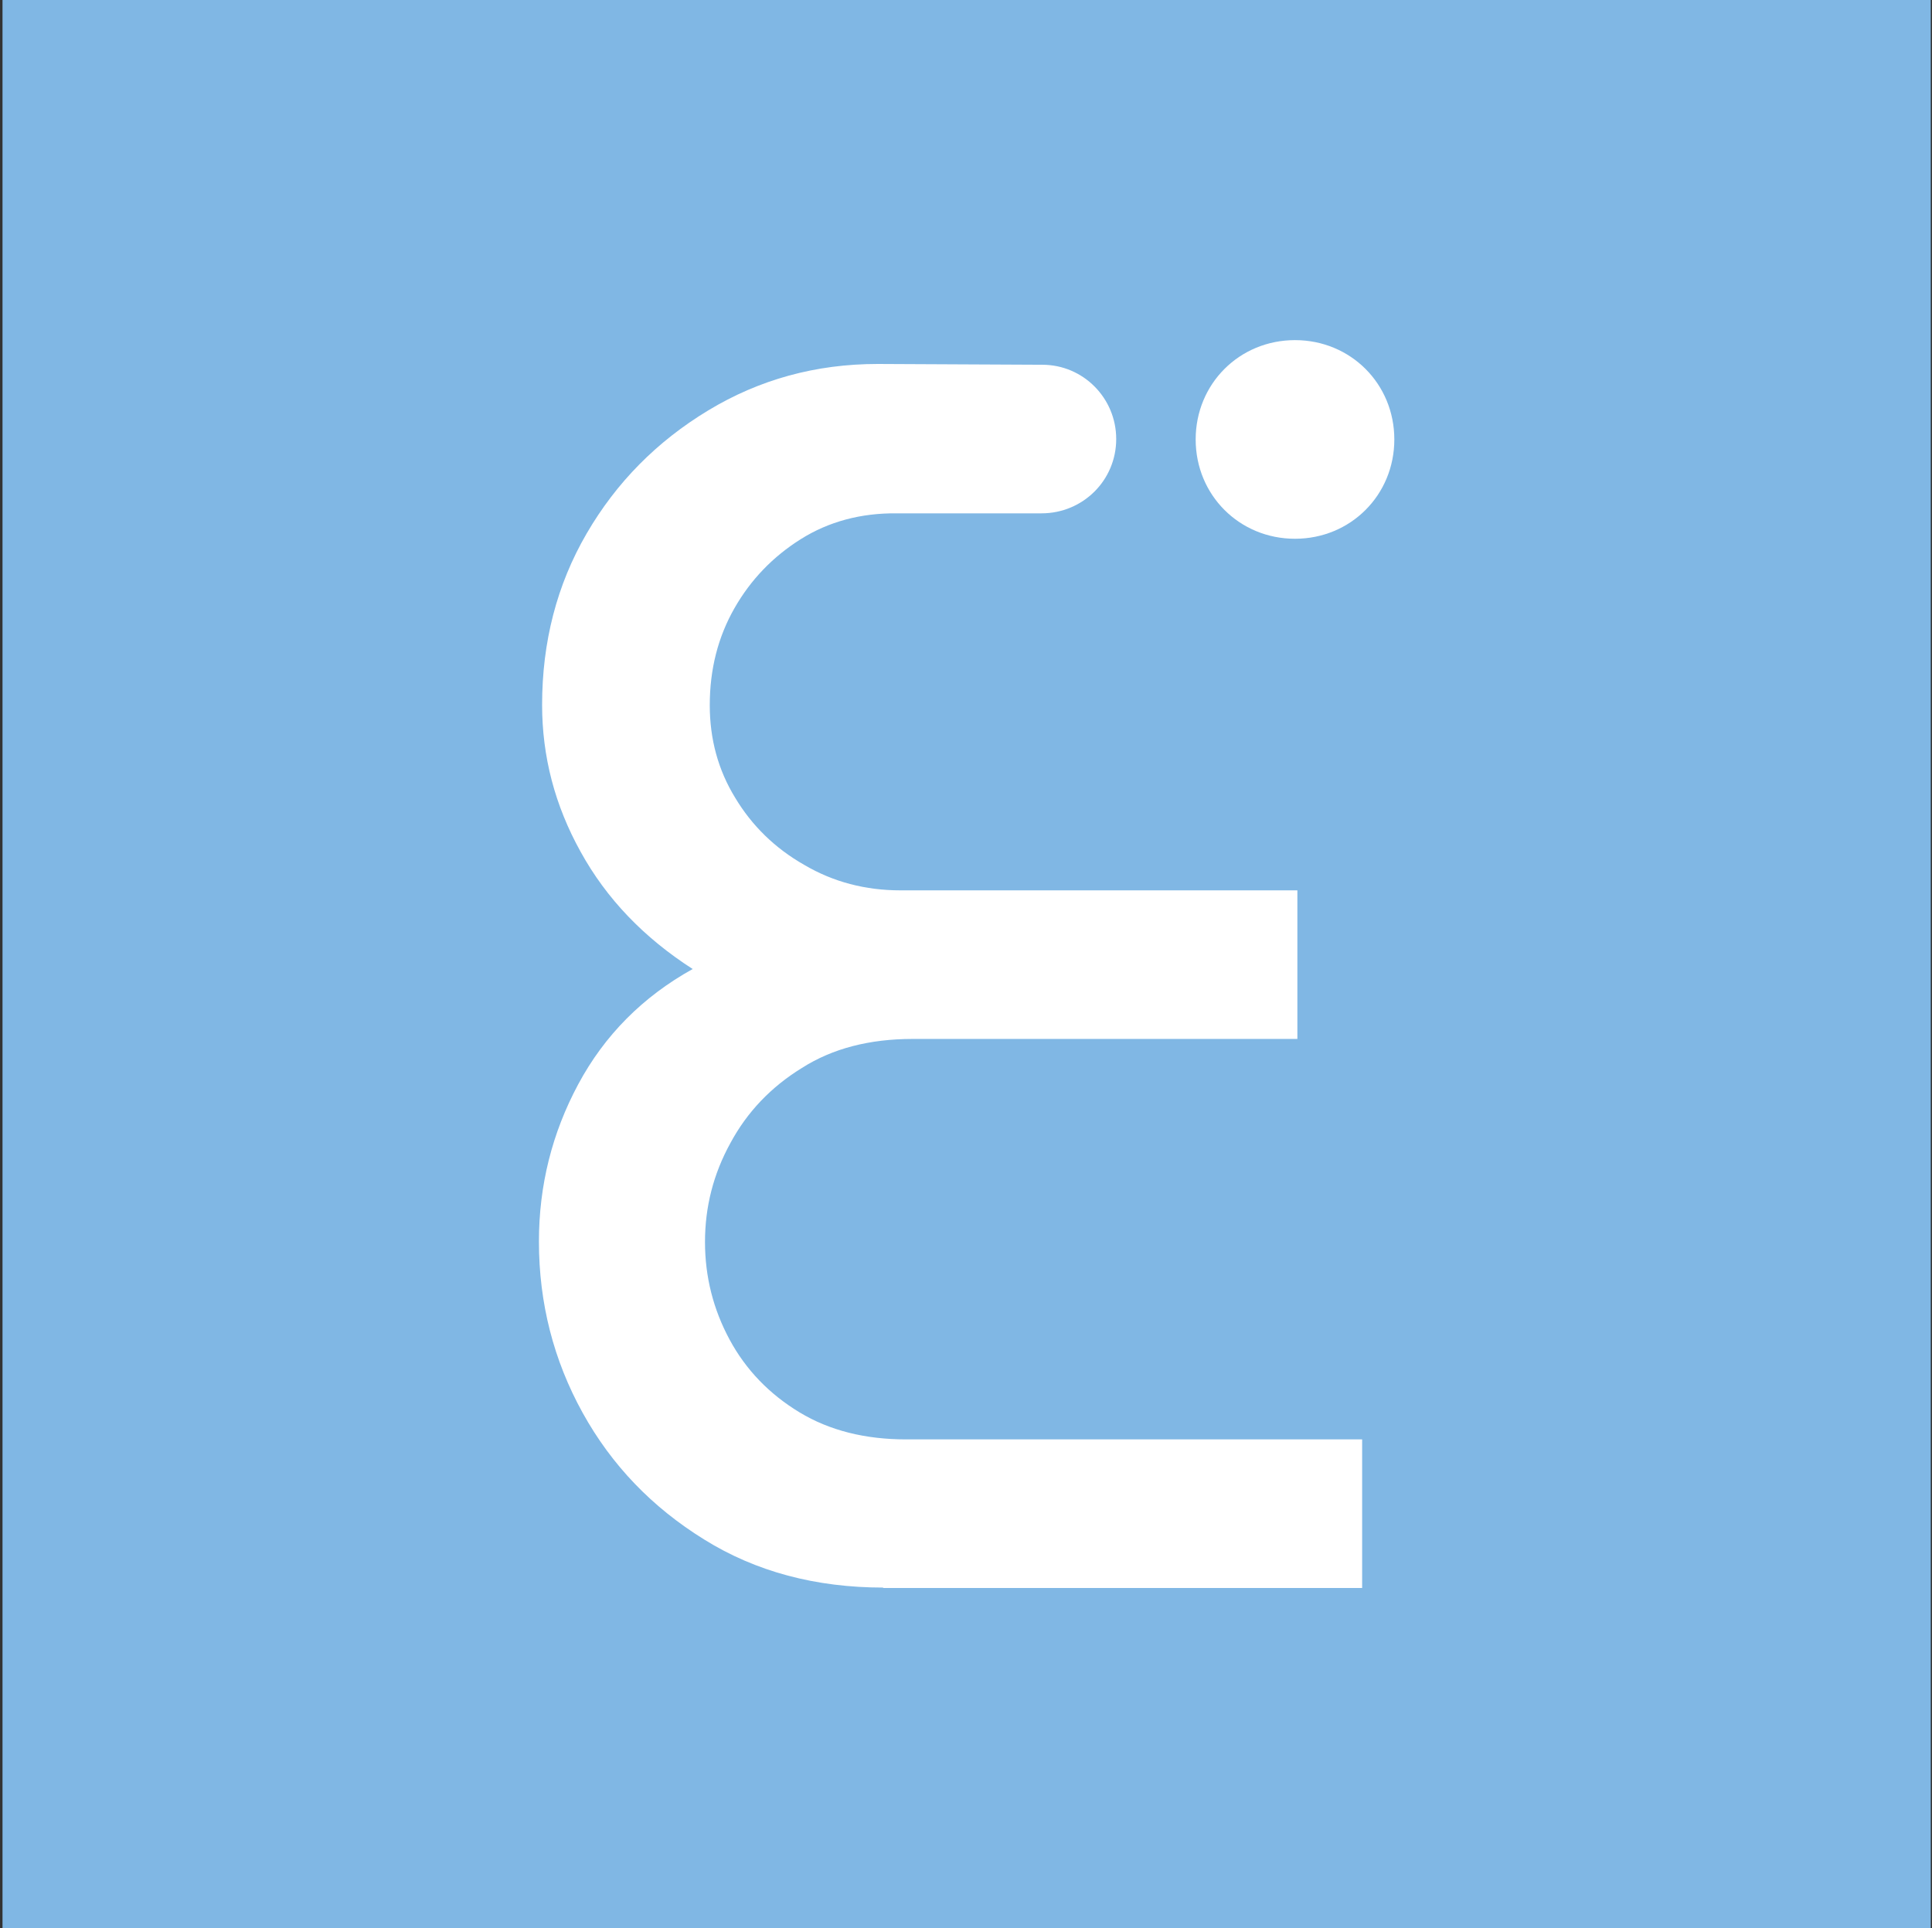
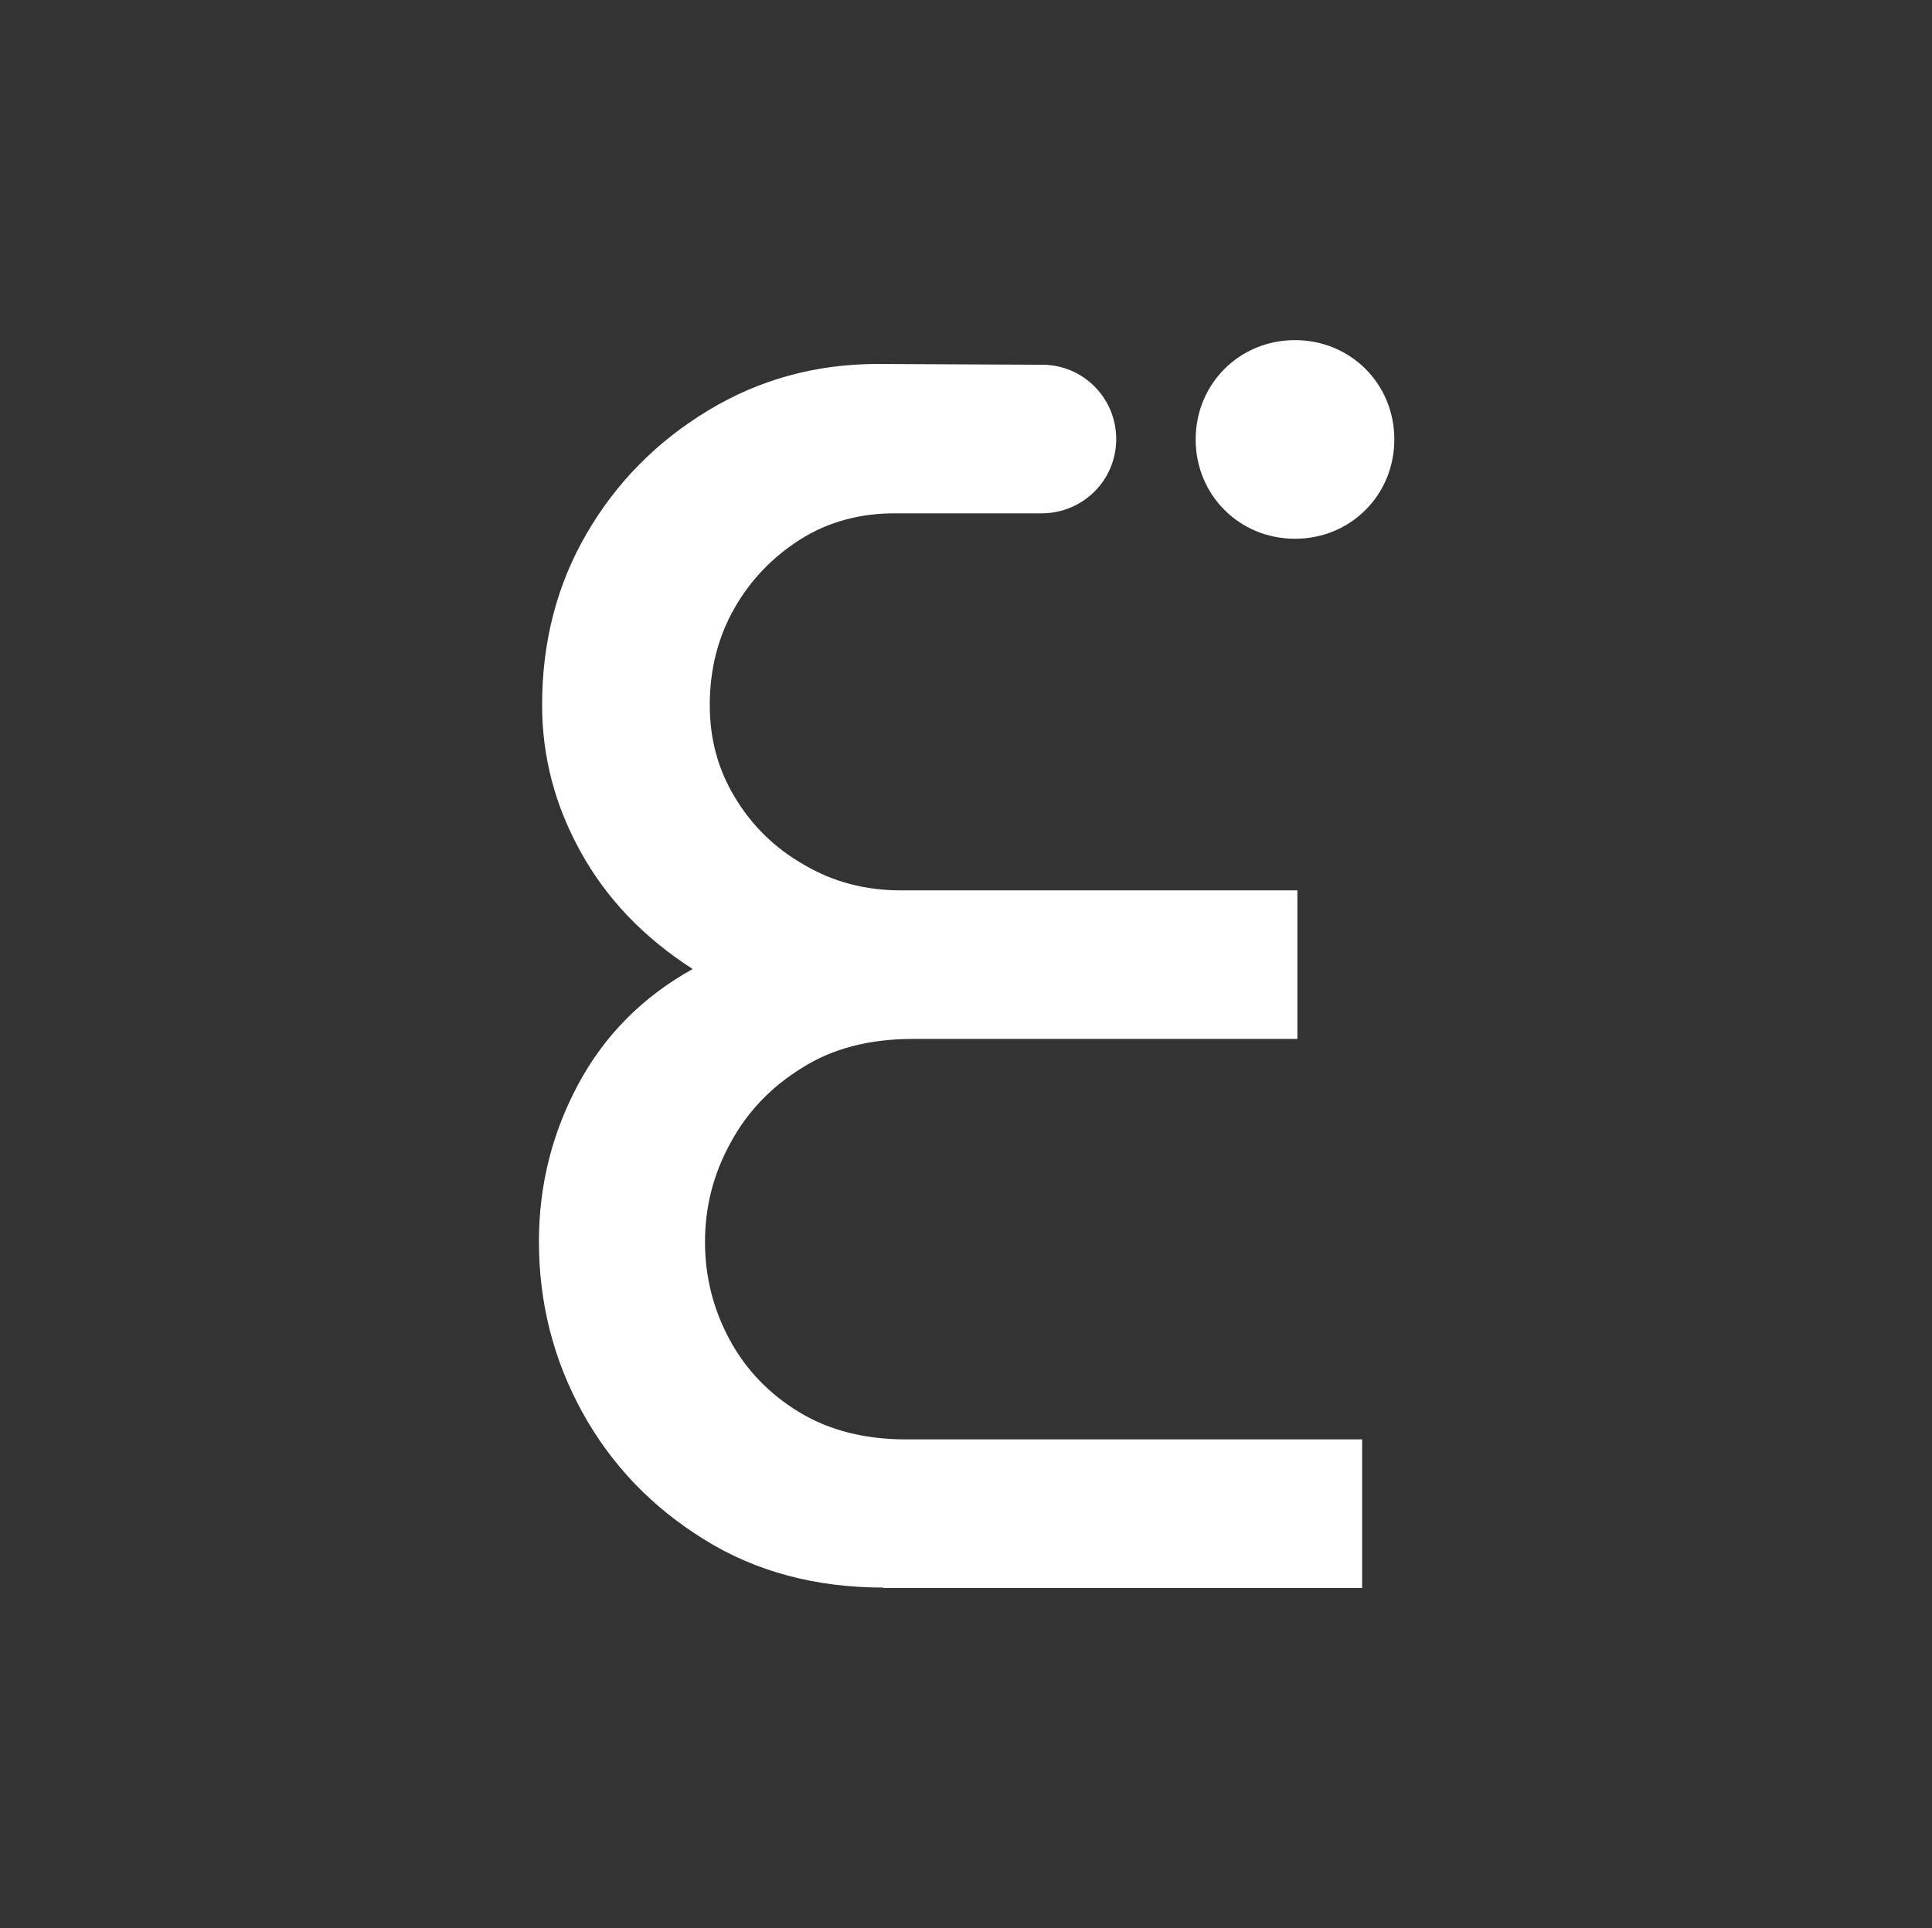
<svg xmlns="http://www.w3.org/2000/svg" width="513" height="512" viewBox="0 0 513 512" fill="none">
  <rect x="0" y="0" width="513" height="512" fill="#333333" stroke="none" />
-   <rect width="512" height="512" transform="translate(0.666)" fill="#80B7E4" />
-   <path d="M234.565 421.576C216.63 421.576 200.7 417.356 186.986 408.811C173.166 400.266 162.405 389.083 154.704 375.158C147.003 361.232 143.1 346.041 143.1 329.689C143.1 314.814 146.581 300.888 153.544 287.913C160.506 274.937 170.634 264.703 183.927 257.319C170.951 248.985 161.034 238.646 154.177 226.197C147.319 213.854 143.944 200.878 143.944 187.164C143.944 170.496 147.847 155.304 155.759 141.695C163.671 128.086 174.432 117.22 188.041 108.992C201.65 100.763 216.63 96.649 233.088 96.649L276.763 96.86C287.629 96.86 296.385 105.721 296.385 116.587C296.385 127.559 287.523 136.315 276.552 136.315H238.151C228.551 136.21 220.006 138.53 212.621 143.172C205.237 147.814 199.329 153.933 195.004 161.529C190.678 169.124 188.463 177.669 188.463 187.27C188.463 196.237 190.678 204.465 195.215 211.85C199.645 219.235 205.764 225.248 213.571 229.679C221.272 234.215 229.817 236.431 239.101 236.431H344.491V275.886H242.371C230.872 275.886 221.061 278.418 212.938 283.587C204.709 288.651 198.379 295.297 193.949 303.526C189.412 311.755 187.197 320.511 187.197 329.794C187.197 339.078 189.412 347.729 193.738 355.746C198.063 363.764 204.287 370.199 212.305 375.052C220.323 379.905 229.817 382.226 240.578 382.226H361.687V421.681H234.459L234.565 421.576Z" fill="white" />
+   <path d="M234.565 421.576C216.63 421.576 200.7 417.356 186.986 408.811C173.166 400.266 162.405 389.083 154.704 375.158C147.003 361.232 143.1 346.041 143.1 329.689C143.1 314.814 146.581 300.888 153.544 287.913C160.506 274.937 170.634 264.703 183.927 257.319C170.951 248.985 161.034 238.646 154.177 226.197C147.319 213.854 143.944 200.878 143.944 187.164C143.944 170.496 147.847 155.304 155.759 141.695C163.671 128.086 174.432 117.22 188.041 108.992C201.65 100.763 216.63 96.649 233.088 96.649L276.763 96.86C287.629 96.86 296.385 105.721 296.385 116.587C296.385 127.559 287.523 136.315 276.552 136.315H238.151C228.551 136.21 220.006 138.53 212.621 143.172C205.237 147.814 199.329 153.933 195.004 161.529C190.678 169.124 188.463 177.669 188.463 187.27C188.463 196.237 190.678 204.465 195.215 211.85C199.645 219.235 205.764 225.248 213.571 229.679C221.272 234.215 229.817 236.431 239.101 236.431H344.491V275.886H242.371C230.872 275.886 221.061 278.418 212.938 283.587C204.709 288.651 198.379 295.297 193.949 303.526C189.412 311.755 187.197 320.511 187.197 329.794C187.197 339.078 189.412 347.729 193.738 355.746C198.063 363.764 204.287 370.199 212.305 375.052C220.323 379.905 229.817 382.226 240.578 382.226H361.687V421.681H234.459Z" fill="white" />
  <path d="M343.858 143.067C358.628 143.067 370.232 131.462 370.232 116.693C370.232 101.923 358.628 90.319 343.858 90.319C329.089 90.319 317.484 101.923 317.484 116.693C317.484 131.462 329.089 143.067 343.858 143.067Z" fill="white" />
</svg>